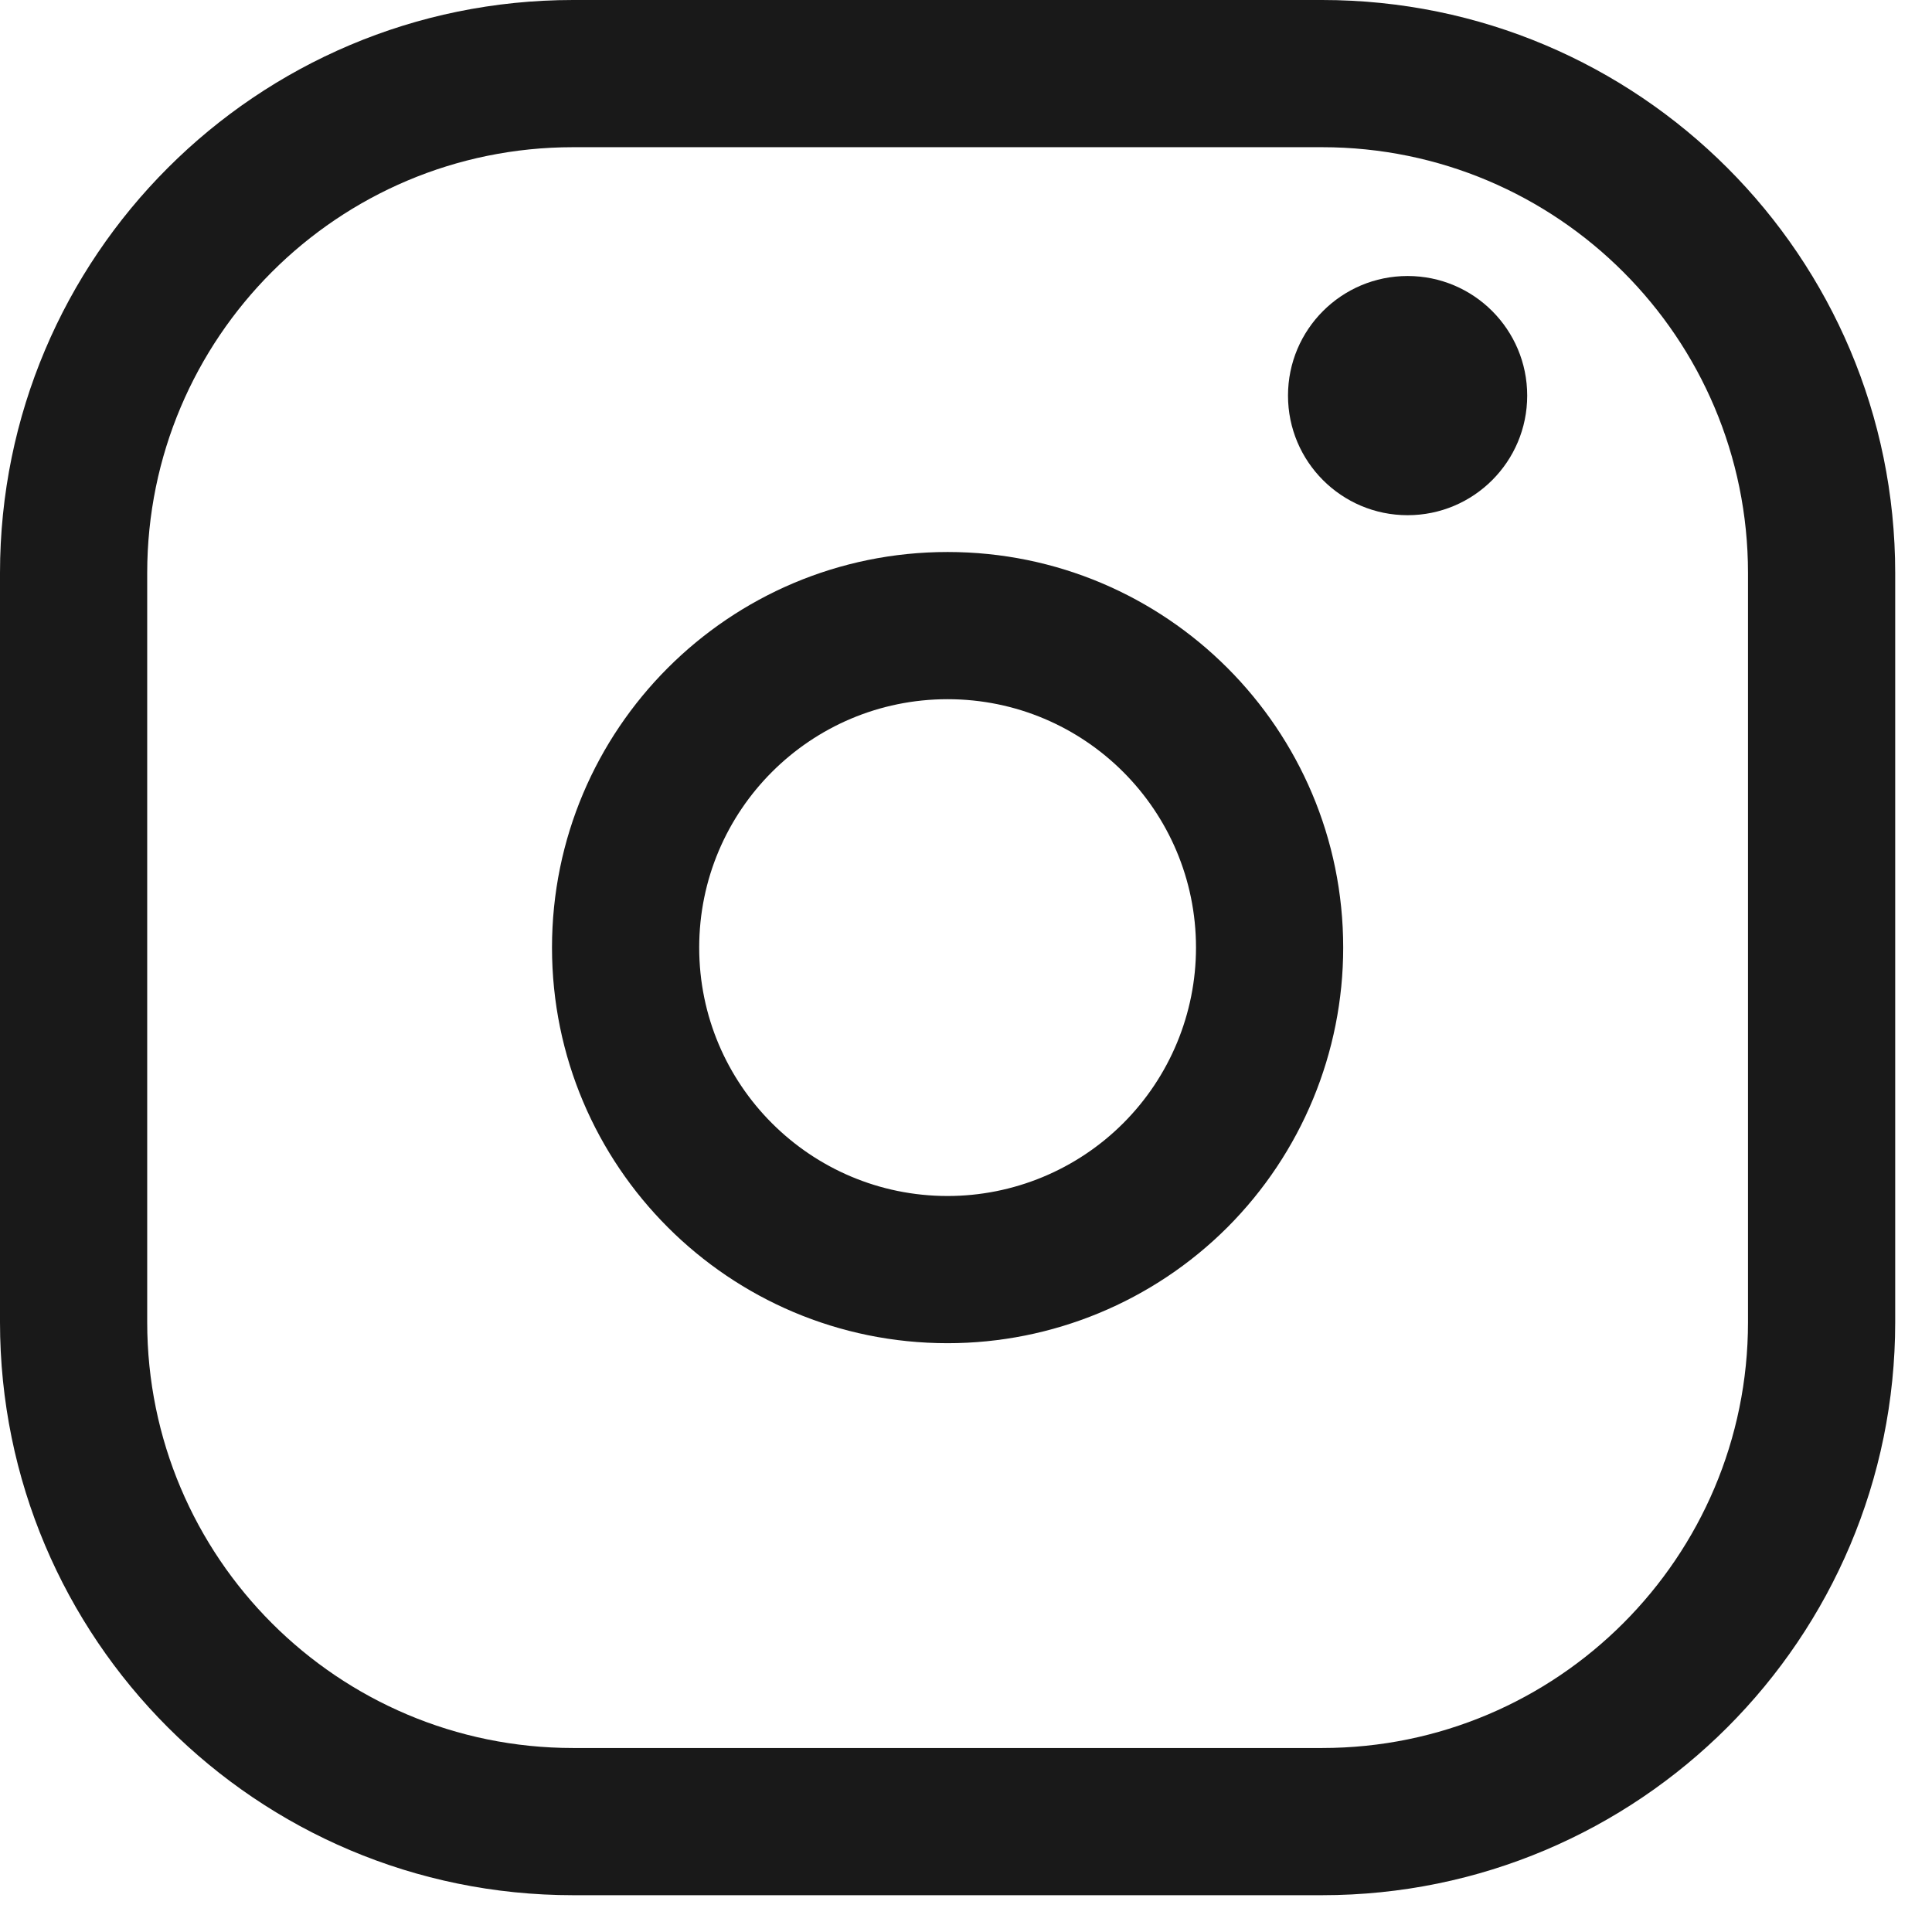
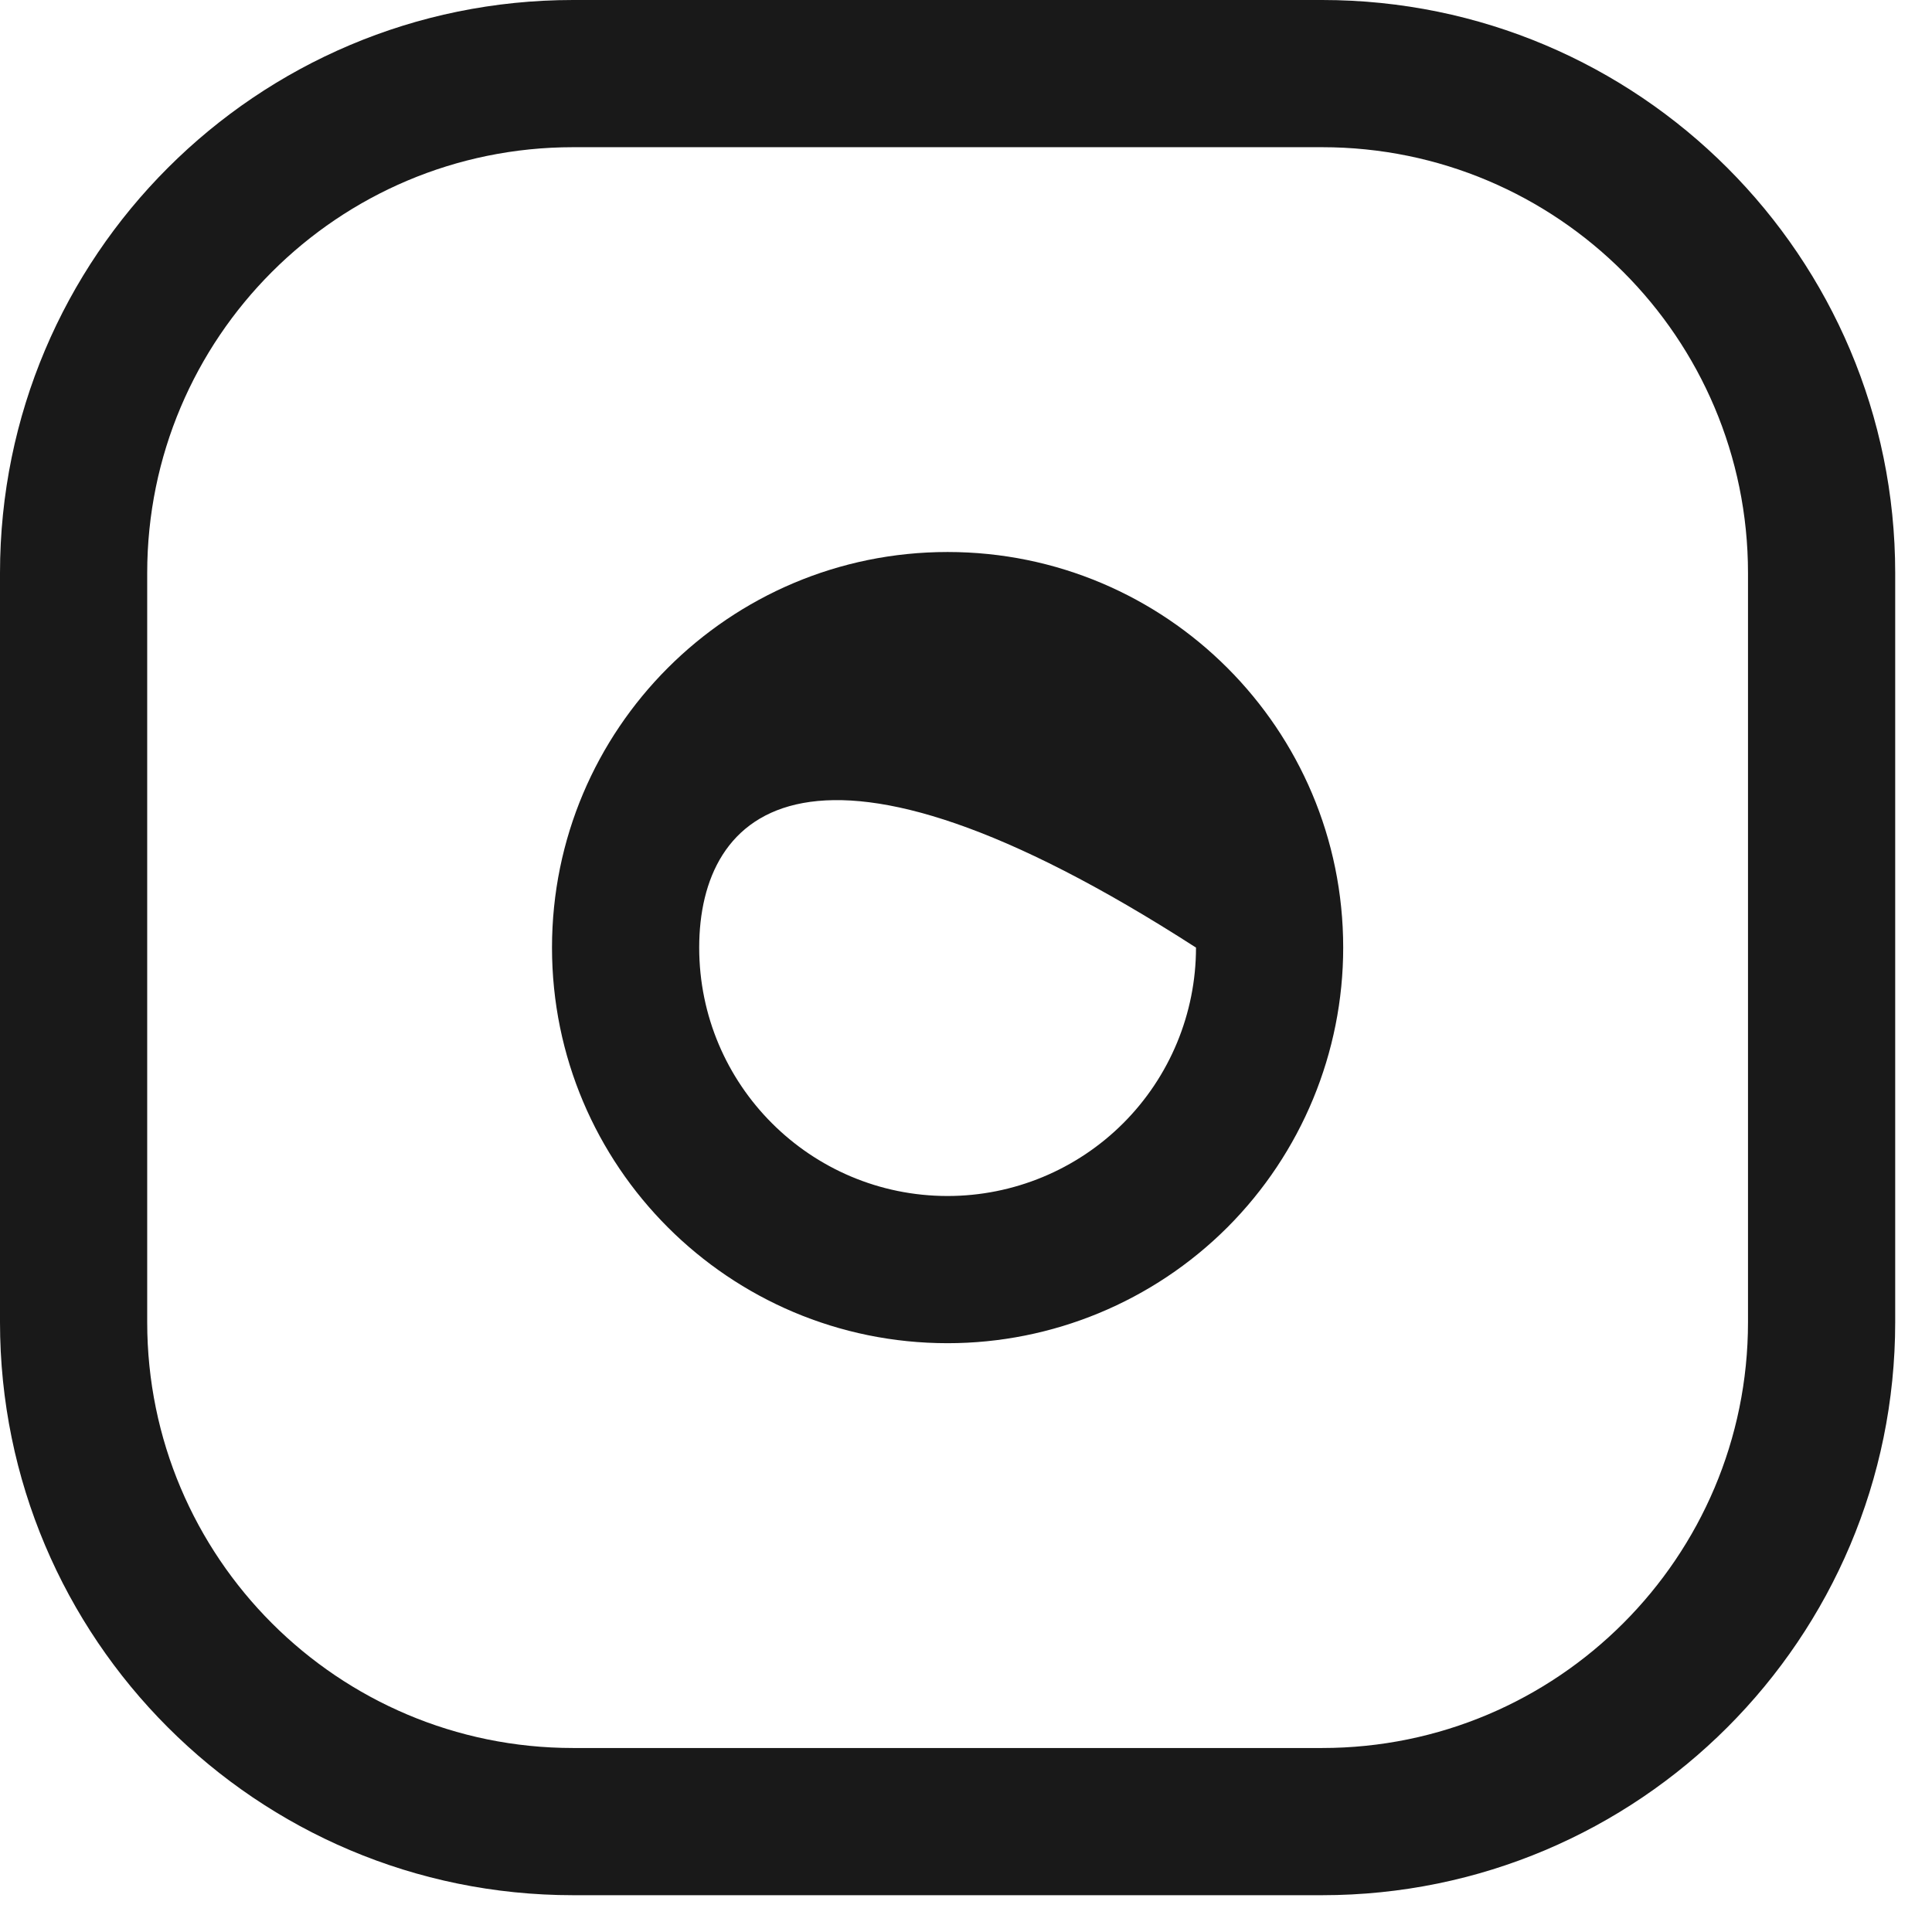
<svg xmlns="http://www.w3.org/2000/svg" width="21" height="21" viewBox="0 0 21 21" fill="none">
  <path d="M19 6.229C19 3.672 16.927 1.6 14.371 1.6H6.229C3.672 1.6 1.6 3.672 1.6 6.229V14.371C1.6 16.927 3.672 19 6.229 19H14.371C16.927 19 19 16.927 19 14.371V6.229ZM20.6 14.371C20.6 17.811 17.811 20.6 14.371 20.6H6.229C2.789 20.6 0 17.811 0 14.371V6.229C0 2.789 2.789 0 6.229 0H14.371C17.811 0 20.6 2.789 20.6 6.229V14.371Z" fill="#191919" />
-   <path d="M13 10.3C13 8.809 11.791 7.6 10.3 7.6C8.809 7.6 7.6 8.809 7.6 10.3C7.6 11.791 8.809 13 10.3 13C11.016 13 11.703 12.715 12.209 12.209C12.715 11.703 13 11.016 13 10.3ZM14.6 10.3C14.6 11.44 14.147 12.534 13.341 13.341C12.534 14.147 11.44 14.6 10.3 14.6C7.925 14.6 6 12.675 6 10.3C6 7.925 7.925 6 10.3 6C12.675 6 14.6 7.925 14.6 10.3Z" fill="#191919" />
-   <path d="M15.3 3C16.018 3 16.6 3.582 16.6 4.3C16.6 5.018 16.018 5.6 15.3 5.6C14.582 5.6 14 5.018 14 4.3C14 3.582 14.582 3 15.3 3Z" fill="#191919" />
+   <path d="M13 10.3C8.809 7.6 7.6 8.809 7.6 10.3C7.6 11.791 8.809 13 10.3 13C11.016 13 11.703 12.715 12.209 12.209C12.715 11.703 13 11.016 13 10.3ZM14.6 10.3C14.6 11.44 14.147 12.534 13.341 13.341C12.534 14.147 11.44 14.6 10.3 14.6C7.925 14.6 6 12.675 6 10.3C6 7.925 7.925 6 10.3 6C12.675 6 14.6 7.925 14.6 10.3Z" fill="#191919" />
</svg>